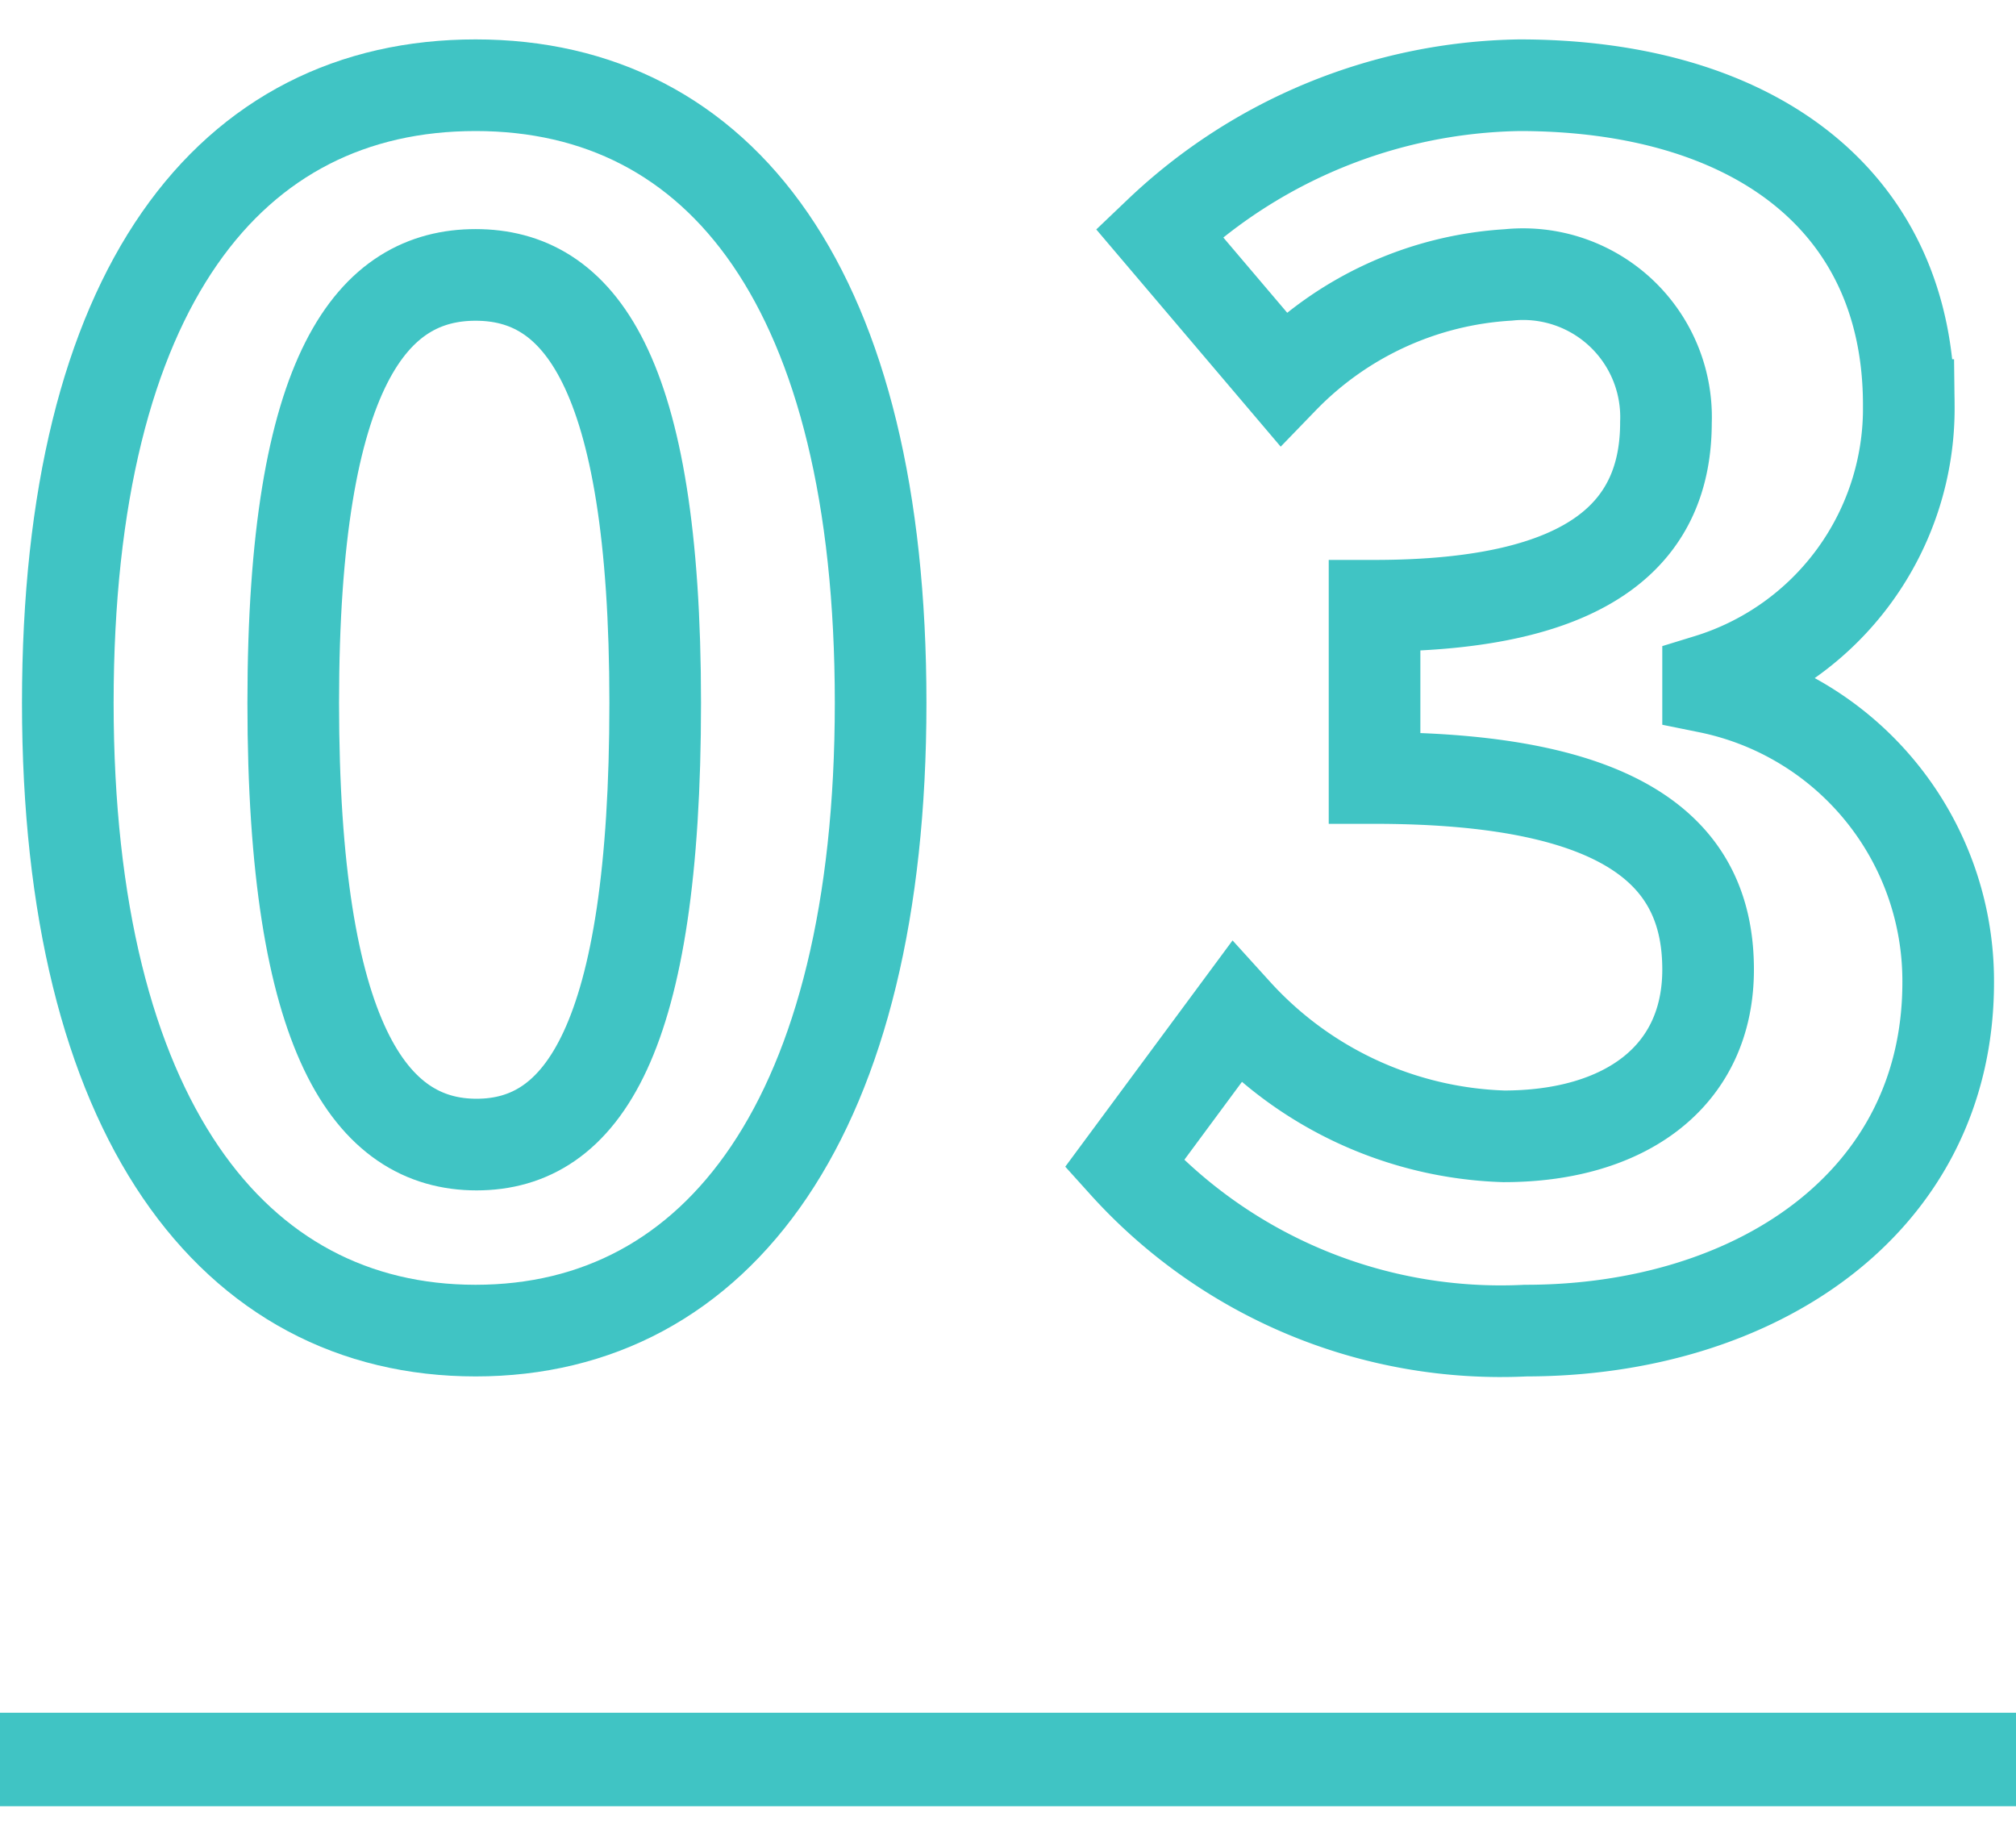
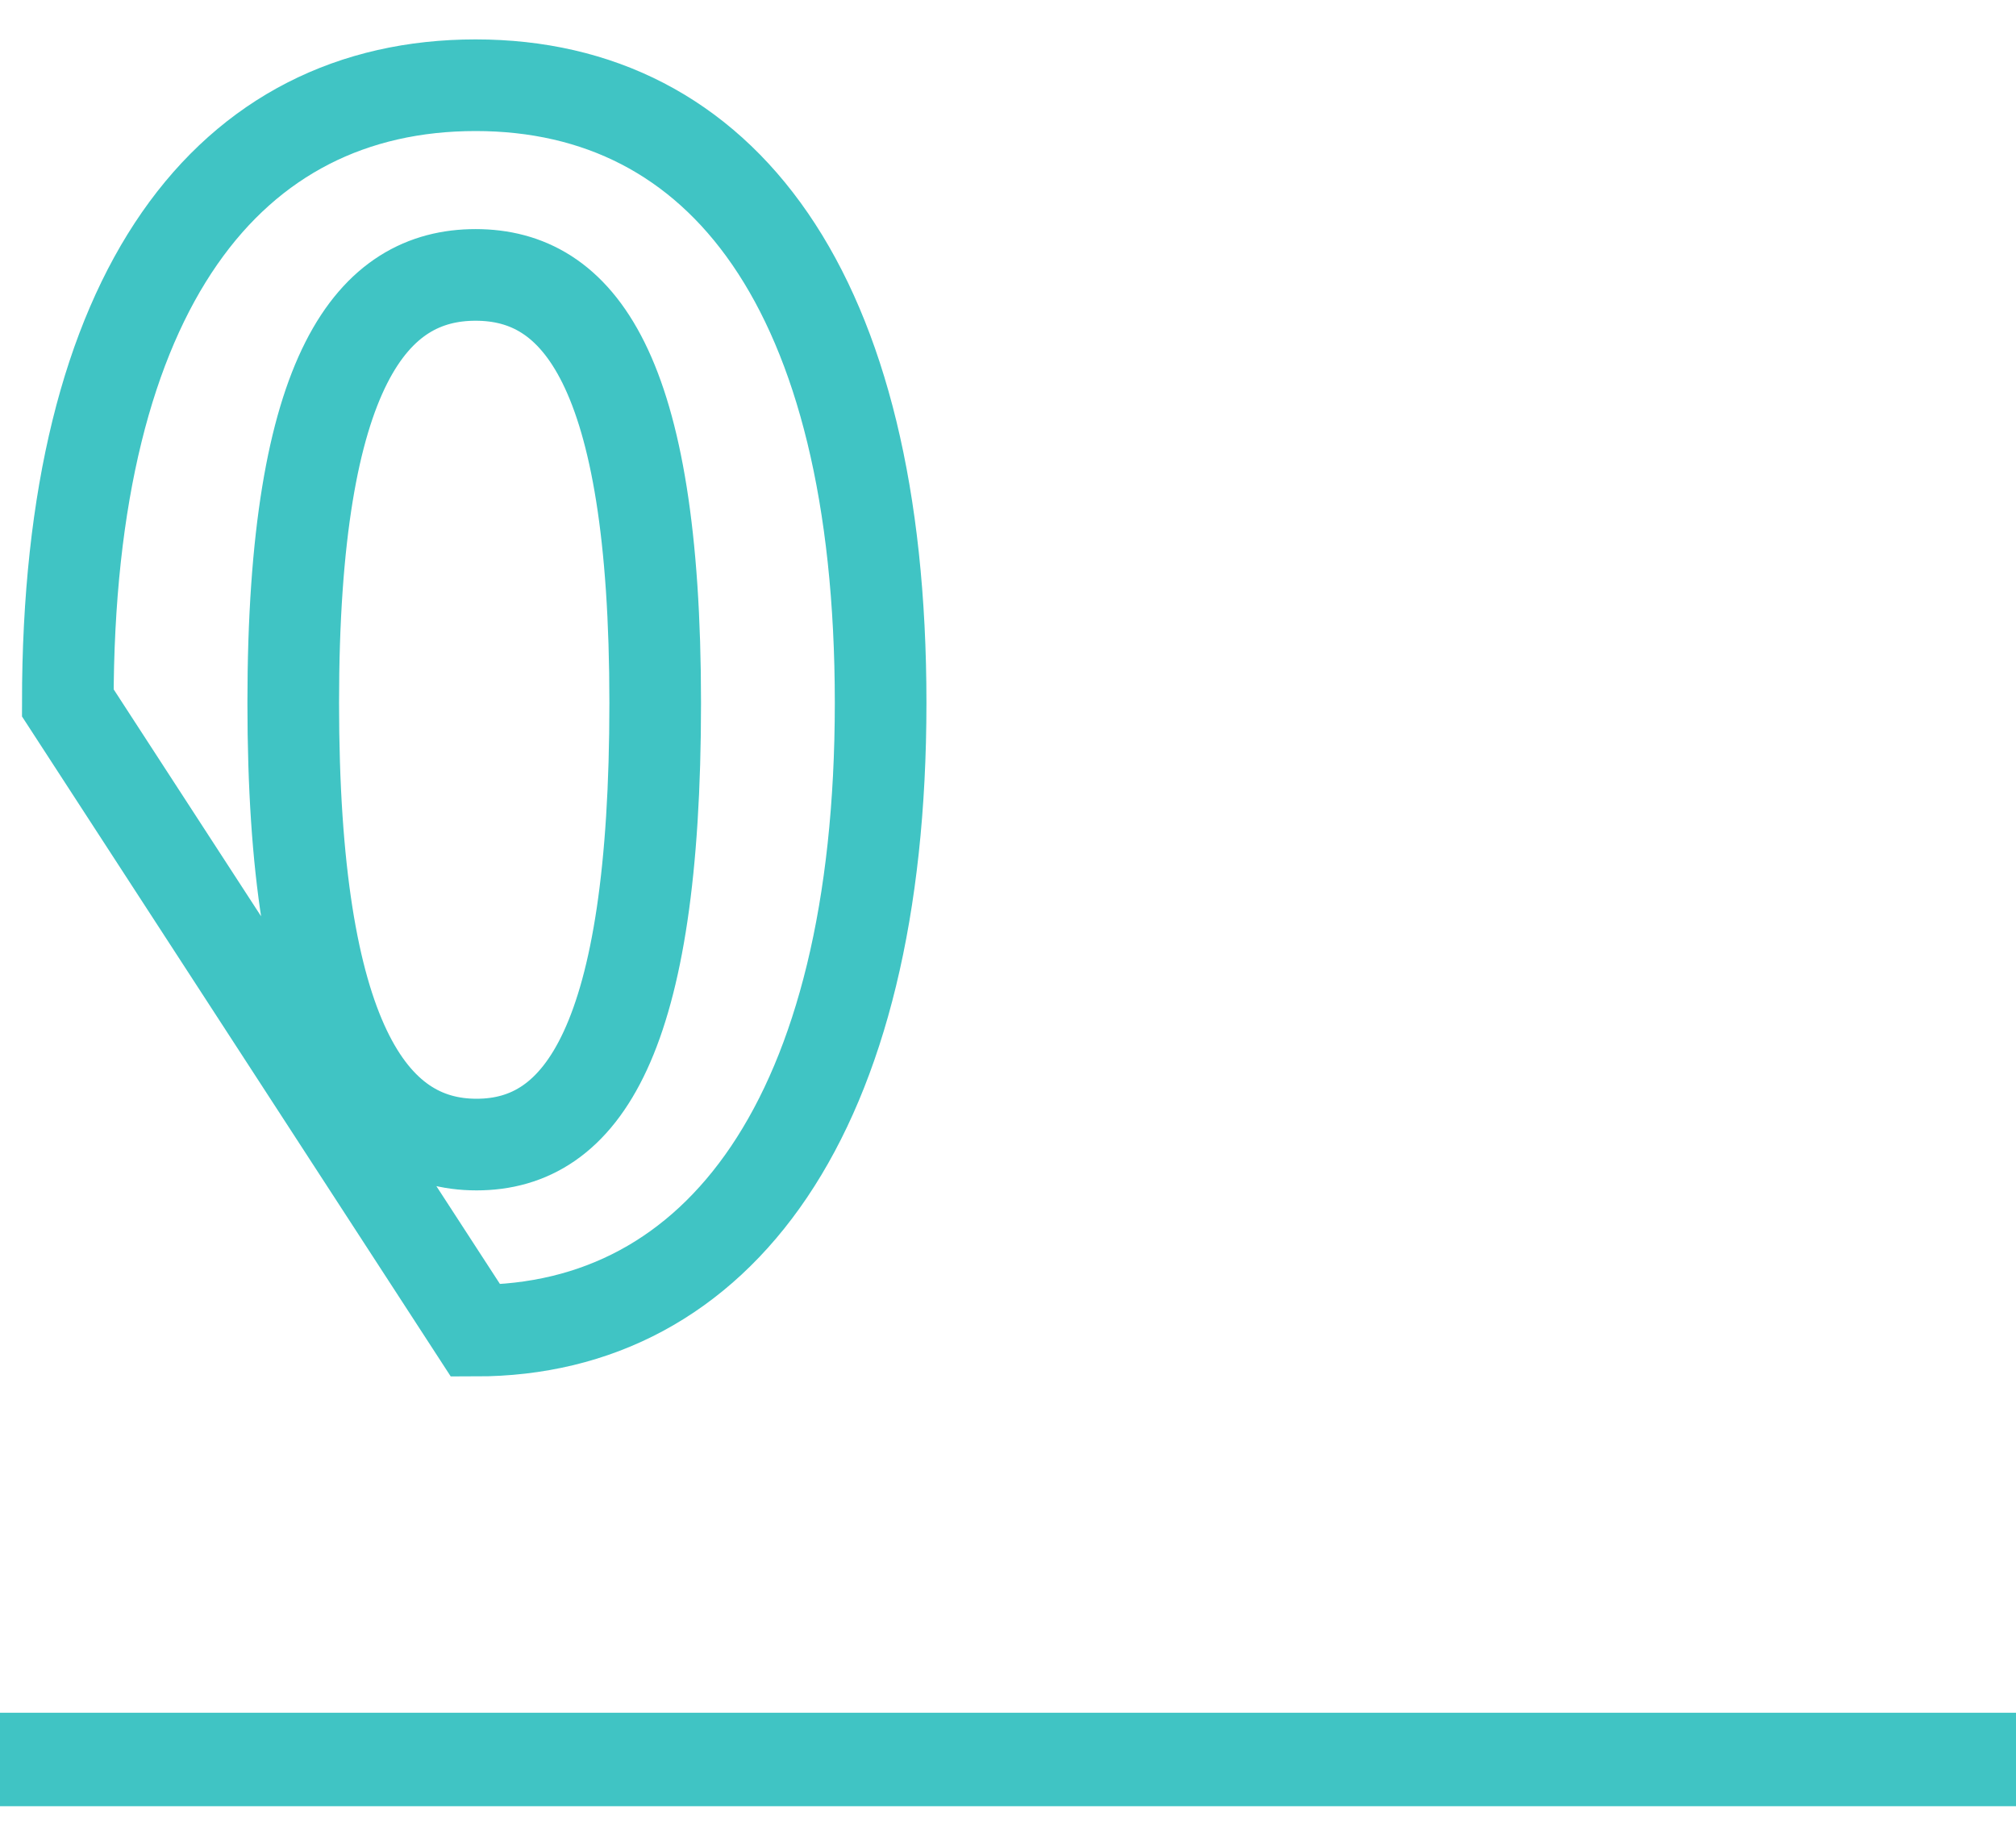
<svg xmlns="http://www.w3.org/2000/svg" viewBox="0 0 22 20">
  <defs>
    <style>.a,.b{fill:none;stroke:#40c4c4;stroke-miterlimit:10;}.b{stroke-width:1.02px;}</style>
  </defs>
  <title>flow_no</title>
-   <path class="a" d="M.74,7.67C.74,3.14,2.51.93,5.19.93S9.61,3.16,9.61,7.67s-1.77,6.85-4.42,6.85S.74,12.19.74,7.67Zm6.41,0C7.15,4,6.3,3,5.19,3S3.2,4,3.2,7.67s.85,4.82,2,4.82S7.15,11.36,7.15,7.67Z" />
-   <path class="a" d="M12.27,12.7l1.22-1.65a4.12,4.12,0,0,0,2.92,1.35c1.32,0,2.23-.65,2.23-1.82S17.88,8.49,15,8.49V6.61c2.4,0,3.18-.83,3.18-2A1.56,1.56,0,0,0,16.46,3,3.73,3.73,0,0,0,14,4.13L12.65,2.54A5.83,5.83,0,0,1,16.58.93c2.53,0,4.25,1.24,4.25,3.49a3.1,3.1,0,0,1-2.19,3V7.5a3.27,3.27,0,0,1,2.62,3.22c0,2.41-2.11,3.8-4.61,3.8A5.53,5.53,0,0,1,12.27,12.7Z" />
+   <path class="a" d="M.74,7.67C.74,3.14,2.51.93,5.19.93S9.61,3.16,9.61,7.67s-1.77,6.85-4.42,6.85Zm6.41,0C7.15,4,6.3,3,5.19,3S3.2,4,3.2,7.67s.85,4.82,2,4.82S7.15,11.36,7.15,7.67Z" />
  <line class="b" y1="19.2" x2="22" y2="19.2" />
</svg>